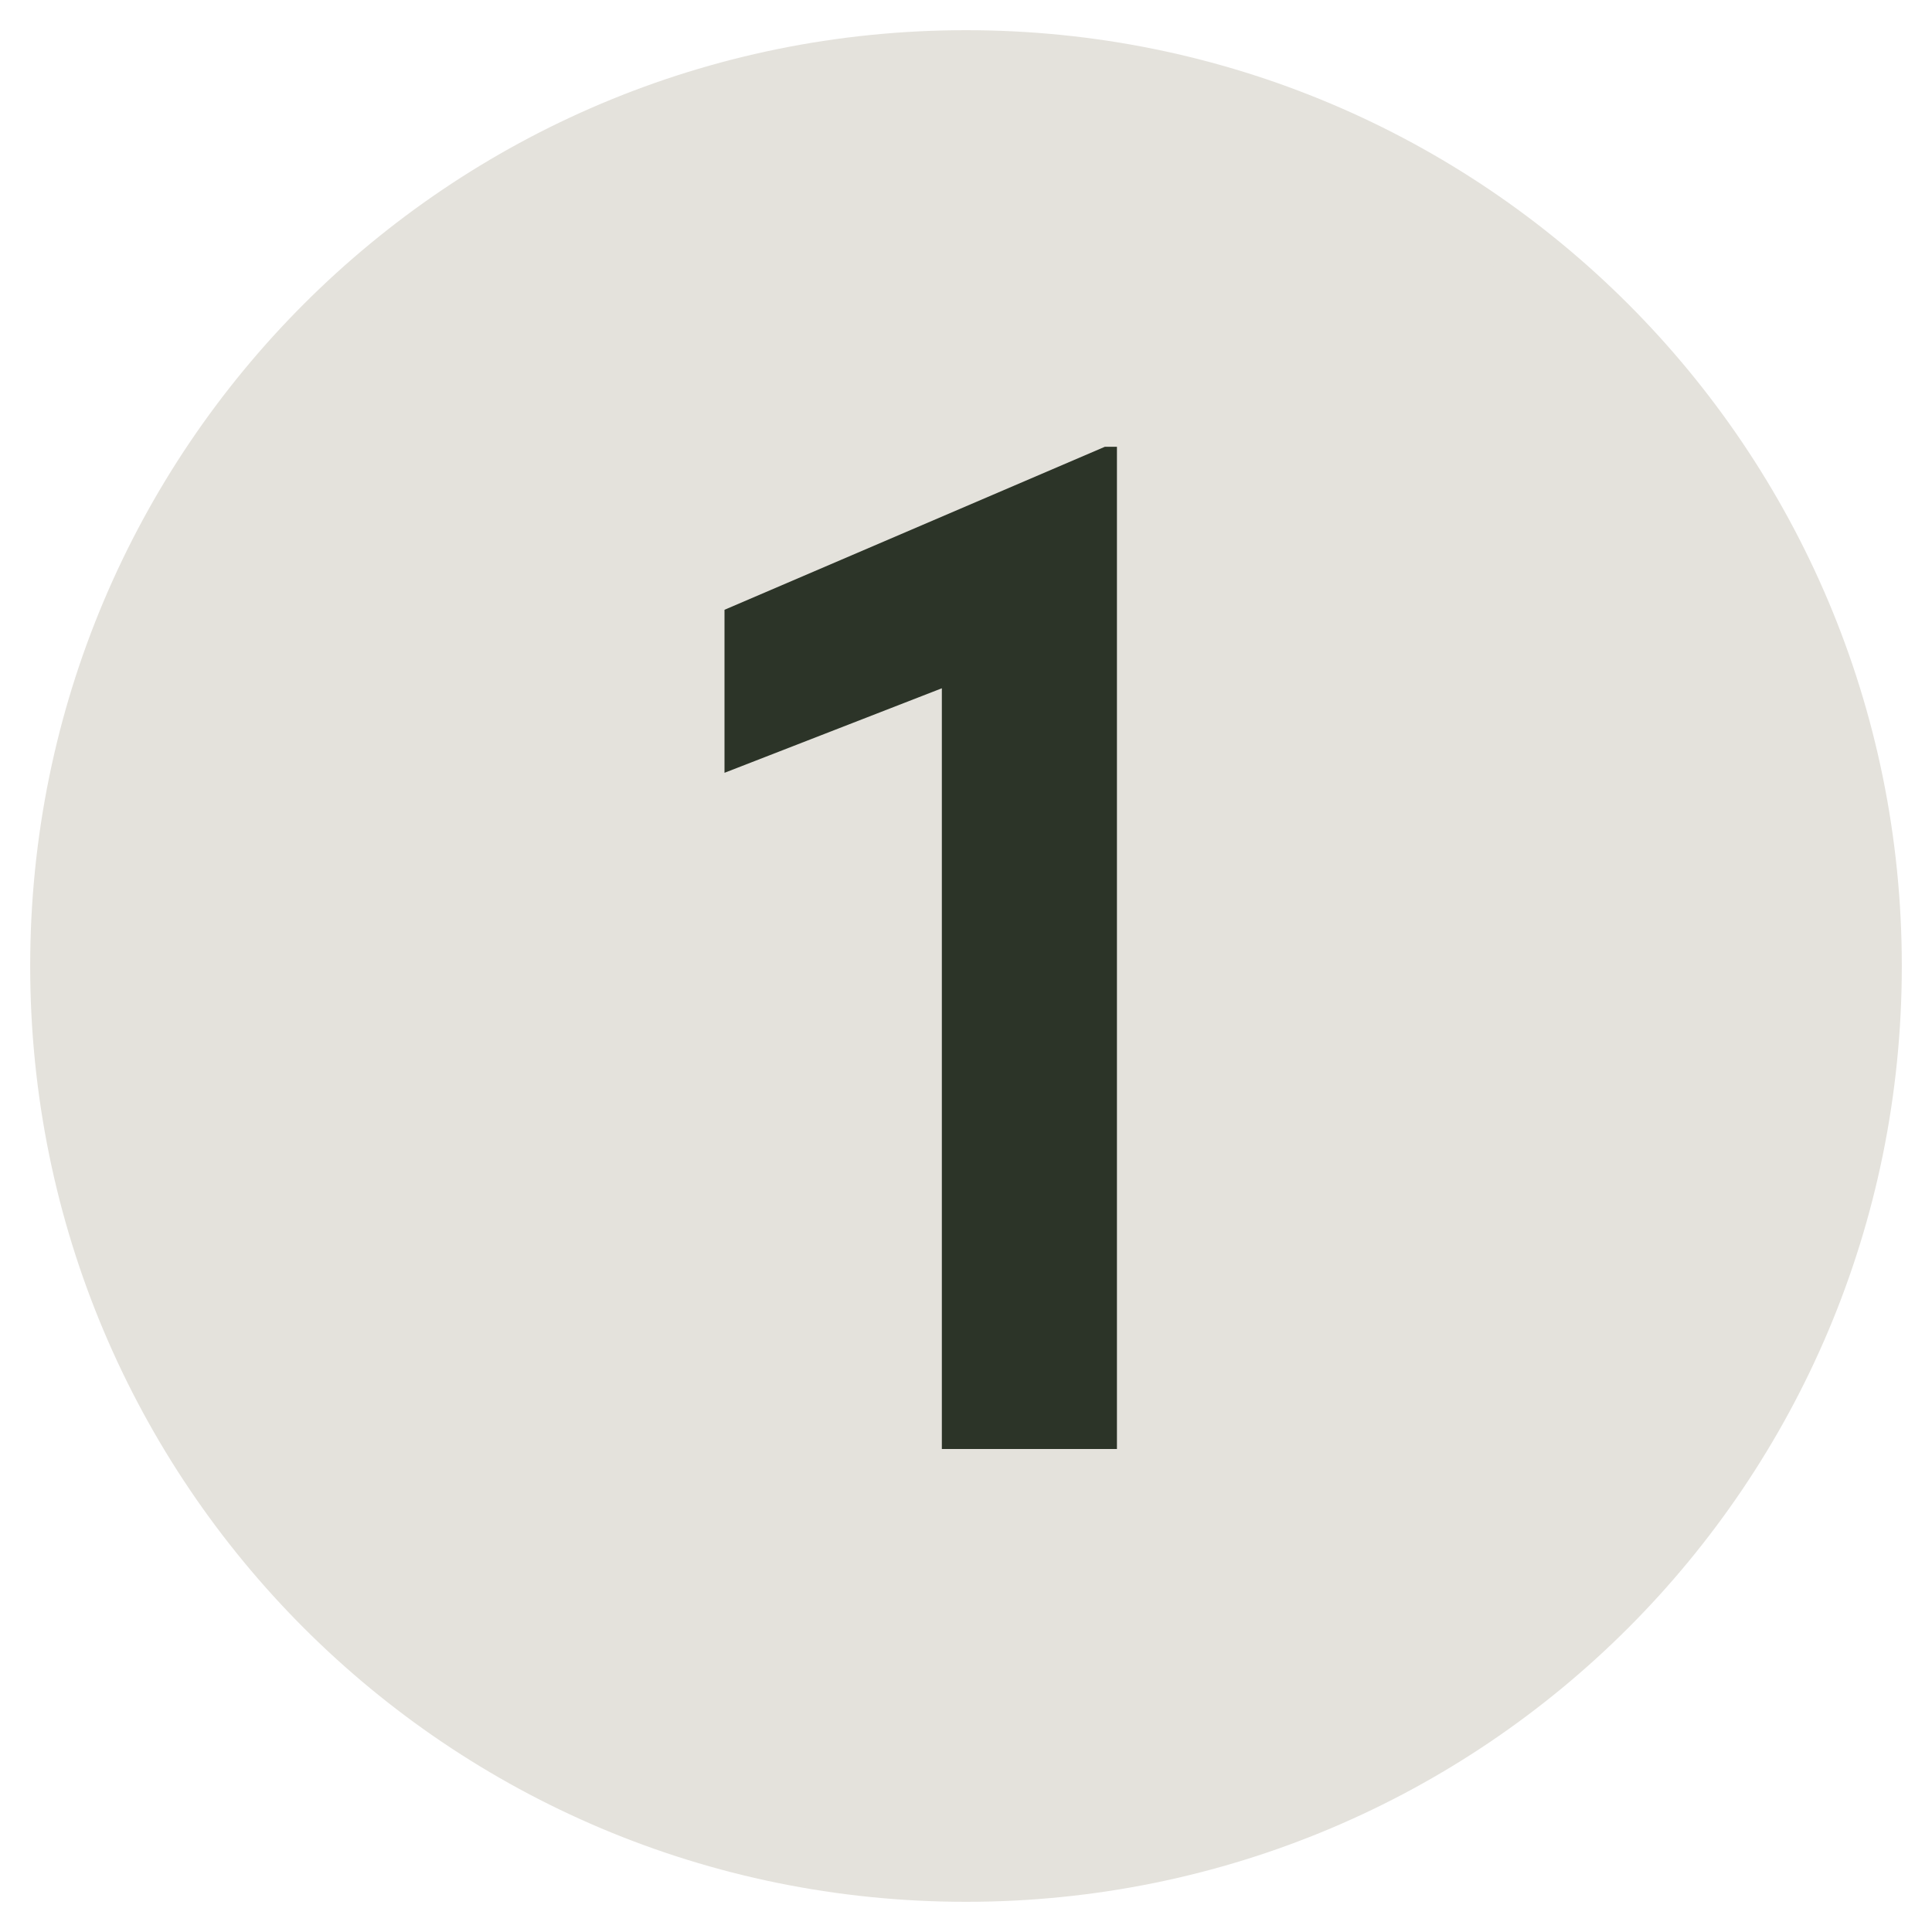
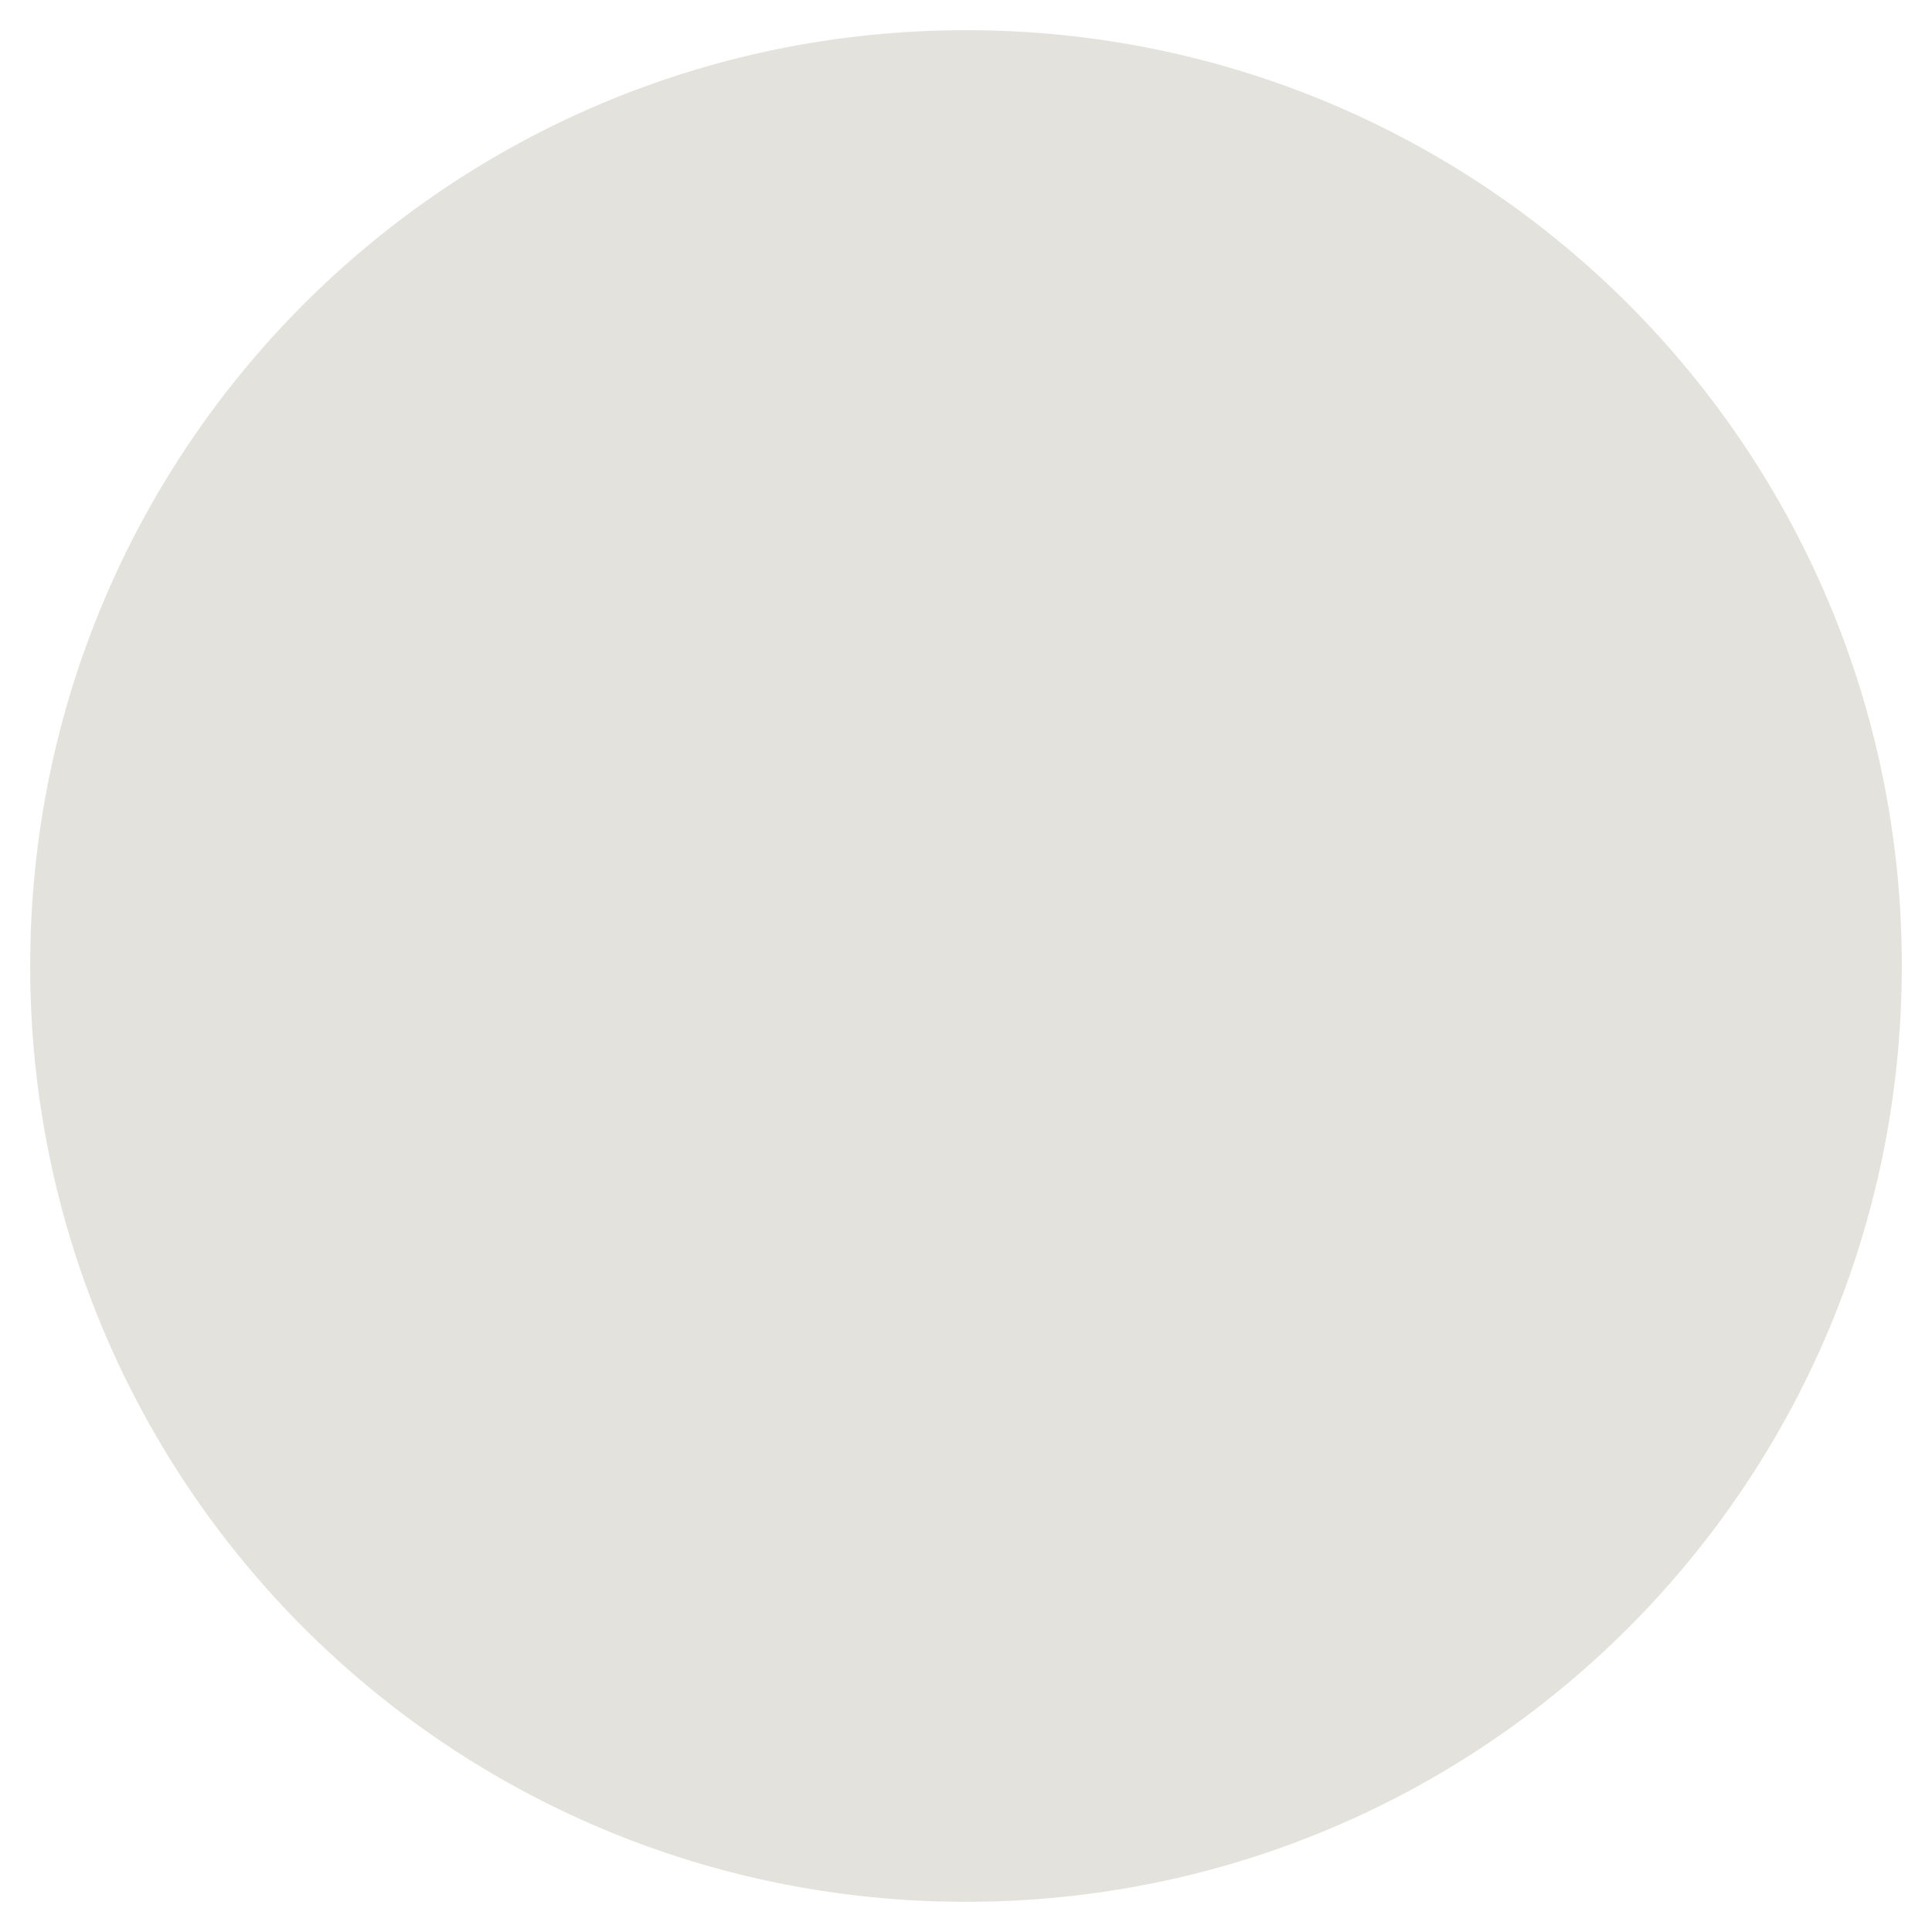
<svg xmlns="http://www.w3.org/2000/svg" version="1.2" viewBox="0 0 32 32" width="32" height="32">
  <title>Group-559</title>
  <style>
		.s0 { fill: #e4e2dc;stroke: #e4e2dc } 
		.s1 { fill: #2c3428 } 
	</style>
  <path id="Фигура 1" fill-rule="evenodd" class="s0" d="m16 31c-8.3 0-15-6.7-15-15 0-8.3 6.7-15 15-15 8.3 0 15 6.7 15 15 0 8.3-6.7 15-15 15z" />
-   <path class="s1" d="m18.3 7.4h0.2v16.6h-2.9v-12.6l-3.6 1.4v-2.7z" />
</svg>